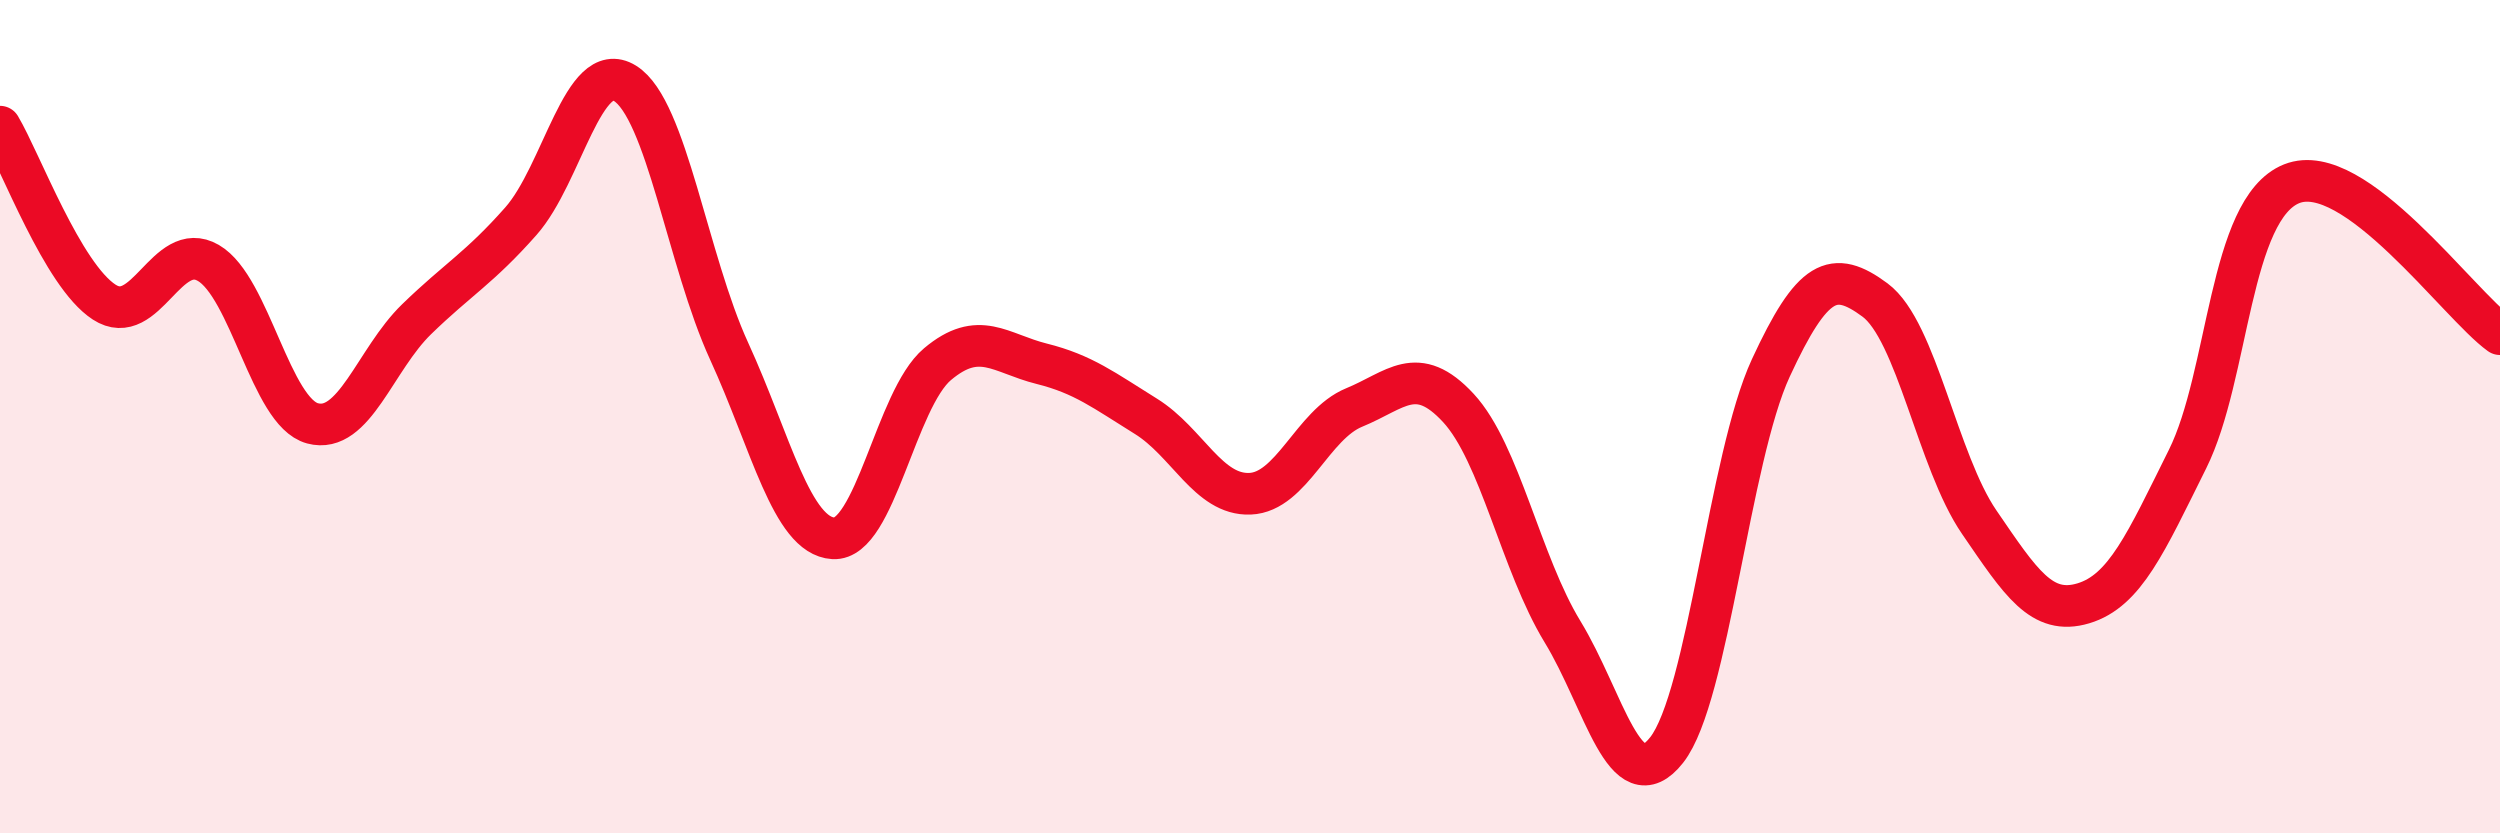
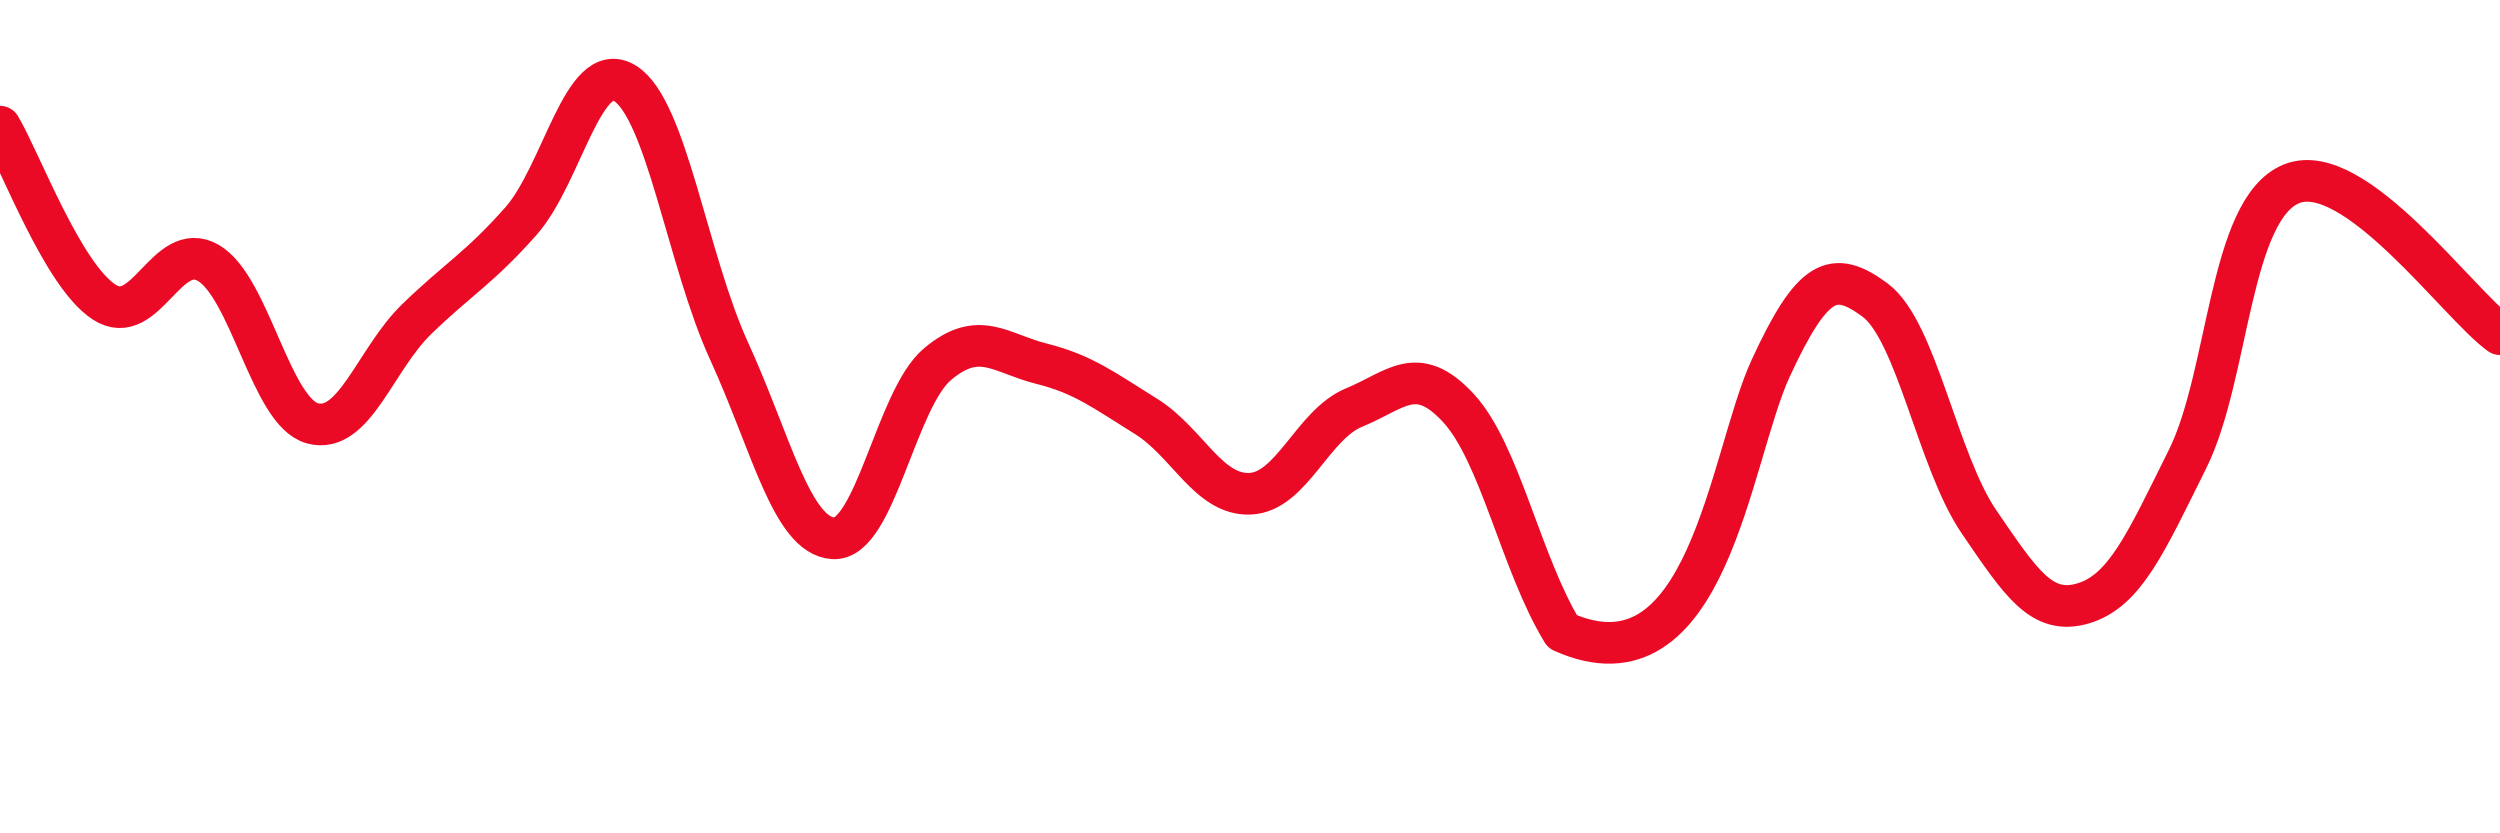
<svg xmlns="http://www.w3.org/2000/svg" width="60" height="20" viewBox="0 0 60 20">
-   <path d="M 0,3.04 C 0.5,3.88 1.5,6.6 2.5,7.25 C 3.5,7.9 4,5.73 5,6.31 C 6,6.89 6.5,9.89 7.5,10.16 C 8.5,10.43 9,8.63 10,7.66 C 11,6.69 11.5,6.44 12.5,5.31 C 13.5,4.18 14,1.38 15,2 C 16,2.62 16.5,6.25 17.5,8.43 C 18.5,10.61 19,12.86 20,12.92 C 21,12.98 21.5,9.58 22.5,8.74 C 23.5,7.9 24,8.48 25,8.73 C 26,8.98 26.5,9.37 27.5,9.99 C 28.5,10.61 29,11.89 30,11.85 C 31,11.81 31.5,10.19 32.5,9.78 C 33.5,9.37 34,8.71 35,9.79 C 36,10.87 36.5,13.52 37.5,15.16 C 38.5,16.8 39,19.27 40,18 C 41,16.73 41.5,10.99 42.5,8.83 C 43.5,6.67 44,6.46 45,7.2 C 46,7.94 46.5,11.07 47.5,12.53 C 48.5,13.99 49,14.78 50,14.48 C 51,14.18 51.5,13.03 52.5,11.02 C 53.5,9.01 53.5,5.01 55,4.41 C 56.5,3.81 59,7.3 60,8.02L60 20L0 20Z" fill="#EB0A25" opacity="0.1" stroke-linecap="round" stroke-linejoin="round" />
-   <path d="M 0,3.04 C 0.5,3.88 1.5,6.6 2.5,7.25 C 3.5,7.9 4,5.73 5,6.31 C 6,6.89 6.5,9.89 7.5,10.16 C 8.5,10.43 9,8.63 10,7.66 C 11,6.69 11.5,6.44 12.5,5.31 C 13.5,4.18 14,1.38 15,2 C 16,2.62 16.5,6.25 17.5,8.43 C 18.5,10.61 19,12.86 20,12.92 C 21,12.98 21.5,9.58 22.5,8.74 C 23.5,7.9 24,8.48 25,8.73 C 26,8.98 26.5,9.37 27.5,9.99 C 28.5,10.61 29,11.89 30,11.85 C 31,11.81 31.5,10.19 32.5,9.78 C 33.5,9.37 34,8.71 35,9.79 C 36,10.87 36.5,13.52 37.5,15.16 C 38.5,16.8 39,19.27 40,18 C 41,16.73 41.5,10.99 42.5,8.83 C 43.5,6.67 44,6.46 45,7.2 C 46,7.94 46.5,11.07 47.5,12.53 C 48.5,13.99 49,14.78 50,14.48 C 51,14.18 51.5,13.03 52.5,11.02 C 53.5,9.01 53.5,5.01 55,4.41 C 56.5,3.81 59,7.3 60,8.02" stroke="#EB0A25" stroke-width="1" fill="none" stroke-linecap="round" stroke-linejoin="round" />
+   <path d="M 0,3.04 C 0.5,3.88 1.5,6.6 2.5,7.25 C 3.5,7.9 4,5.73 5,6.31 C 6,6.89 6.5,9.89 7.5,10.16 C 8.5,10.43 9,8.63 10,7.66 C 11,6.69 11.5,6.44 12.5,5.31 C 13.5,4.18 14,1.38 15,2 C 16,2.62 16.5,6.25 17.5,8.43 C 18.5,10.61 19,12.86 20,12.92 C 21,12.98 21.5,9.58 22.5,8.74 C 23.5,7.9 24,8.48 25,8.73 C 26,8.98 26.5,9.37 27.5,9.99 C 28.5,10.61 29,11.89 30,11.85 C 31,11.81 31.5,10.19 32.5,9.78 C 33.5,9.37 34,8.71 35,9.79 C 36,10.87 36.5,13.52 37.5,15.16 C 41,16.73 41.5,10.99 42.5,8.83 C 43.5,6.67 44,6.46 45,7.2 C 46,7.94 46.5,11.07 47.5,12.53 C 48.5,13.99 49,14.78 50,14.48 C 51,14.18 51.5,13.03 52.5,11.02 C 53.5,9.01 53.5,5.01 55,4.41 C 56.5,3.81 59,7.3 60,8.02" stroke="#EB0A25" stroke-width="1" fill="none" stroke-linecap="round" stroke-linejoin="round" />
</svg>